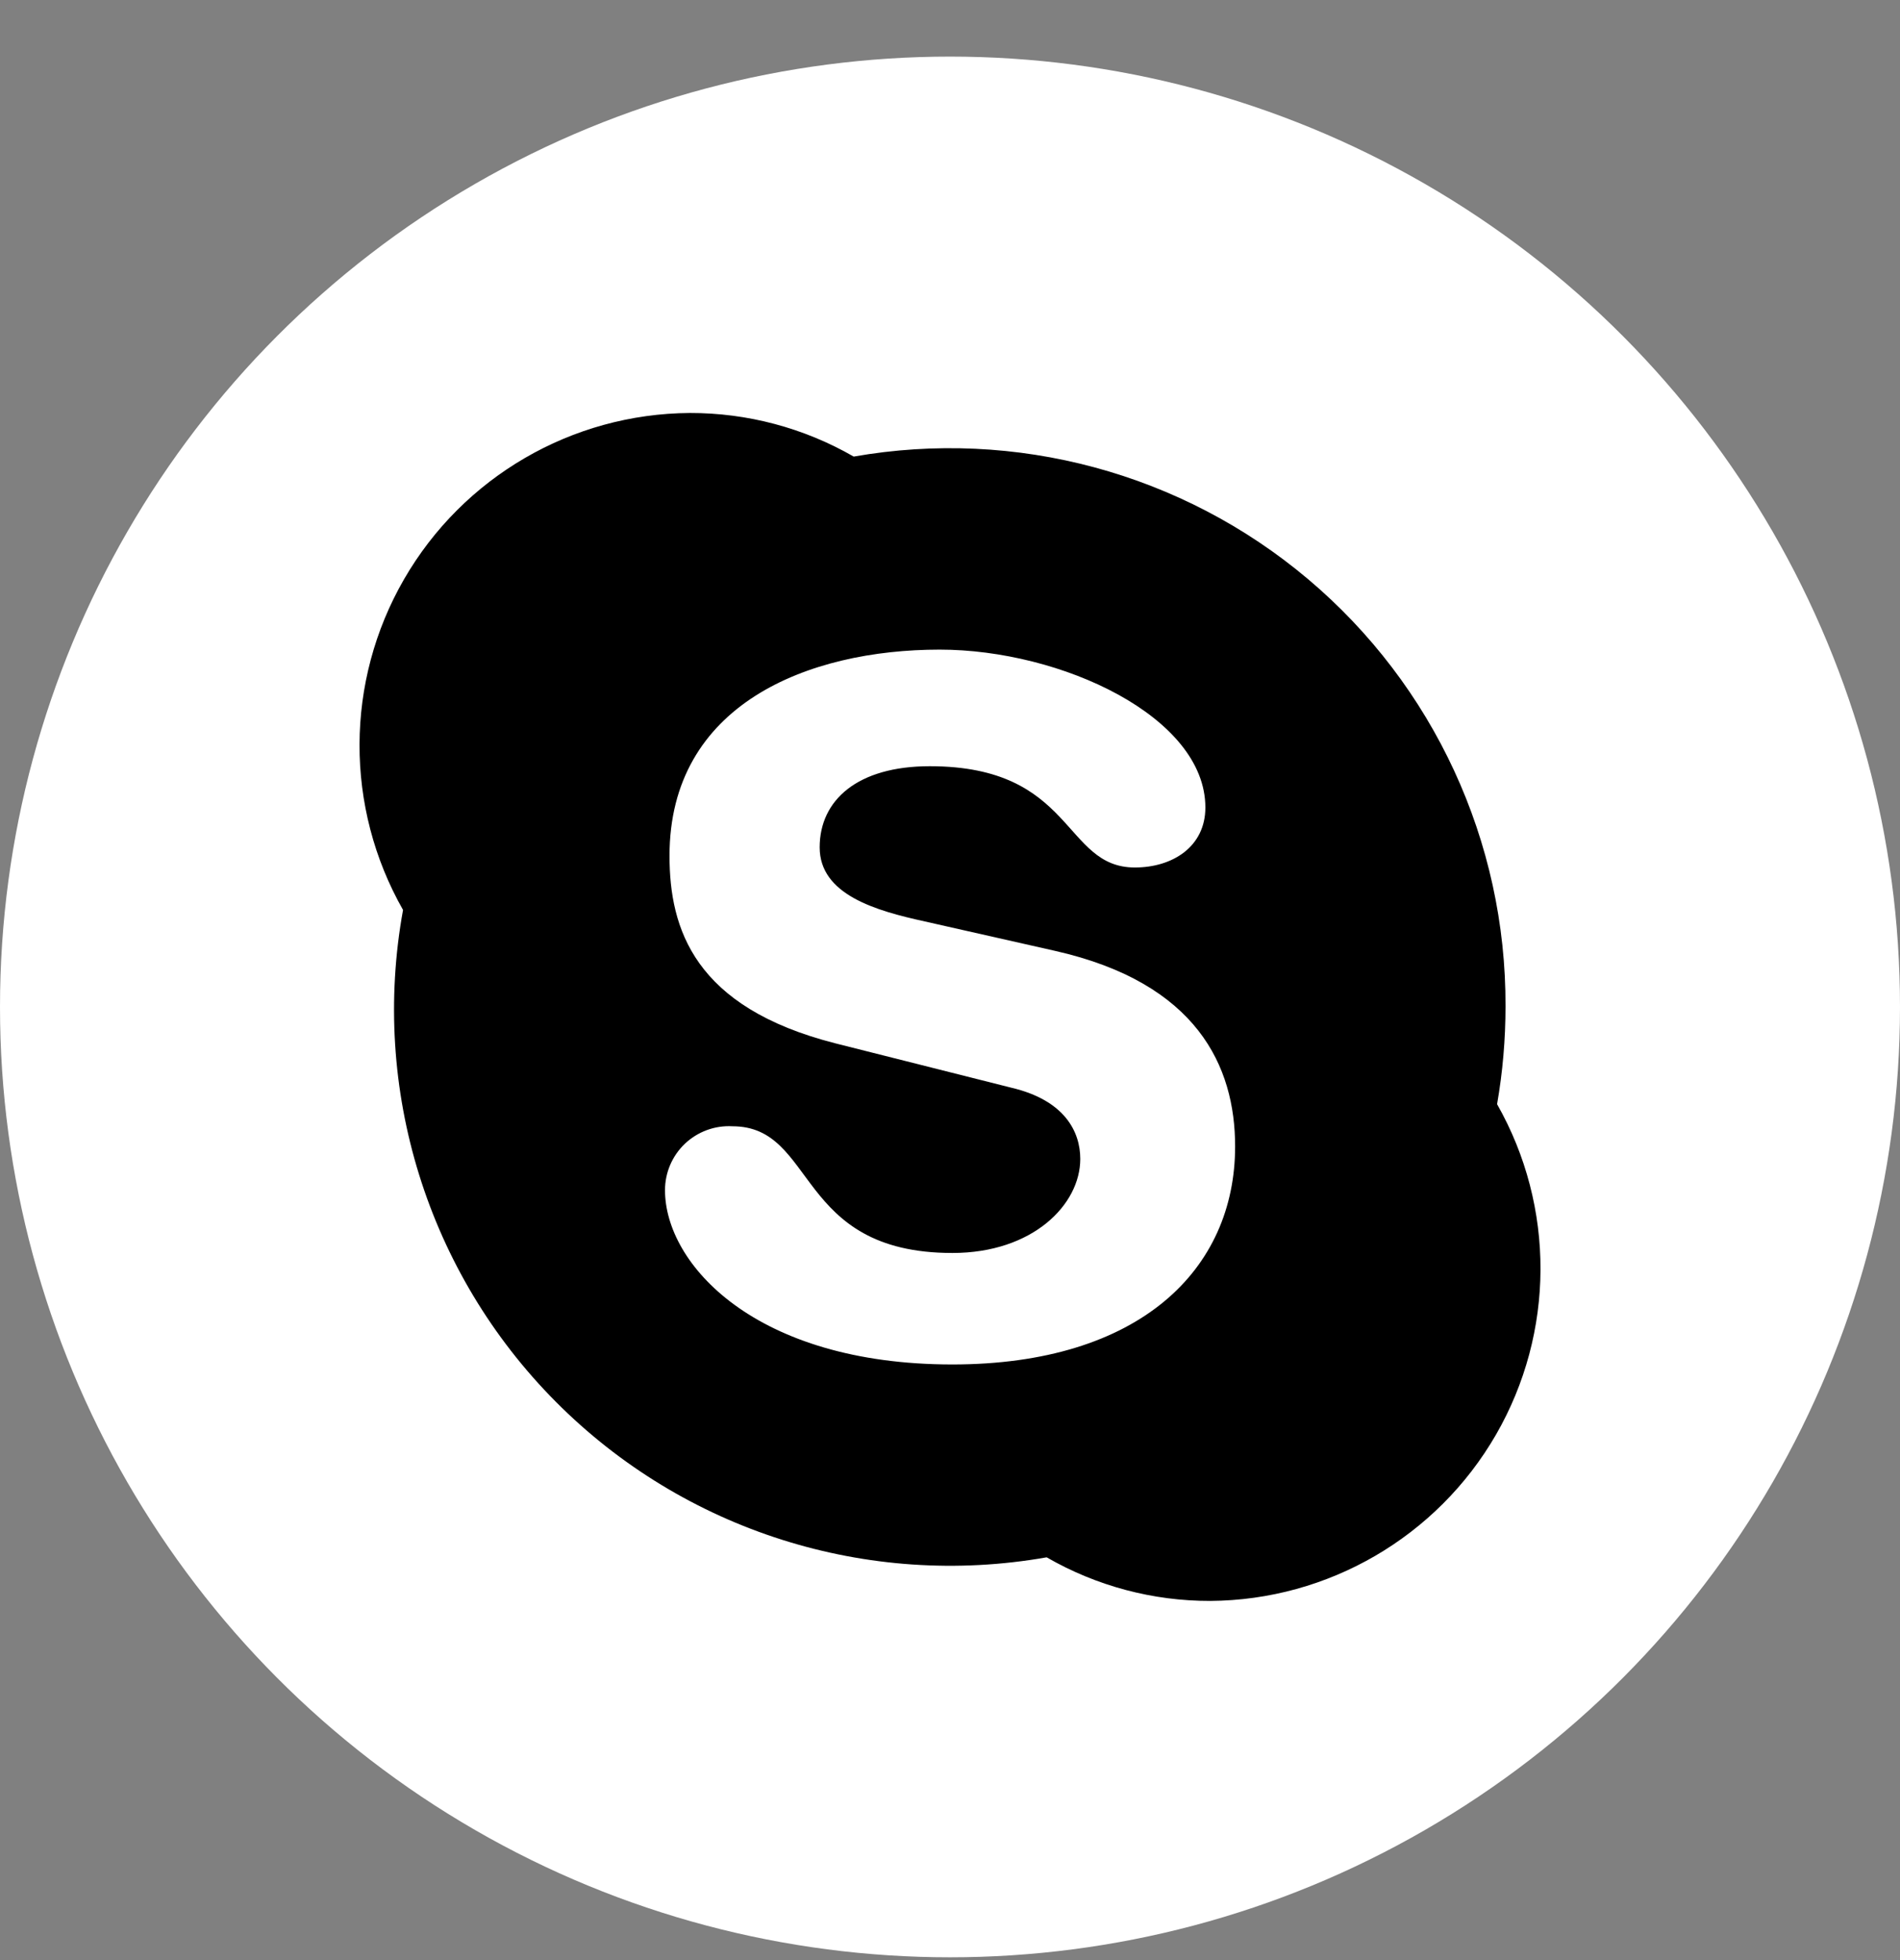
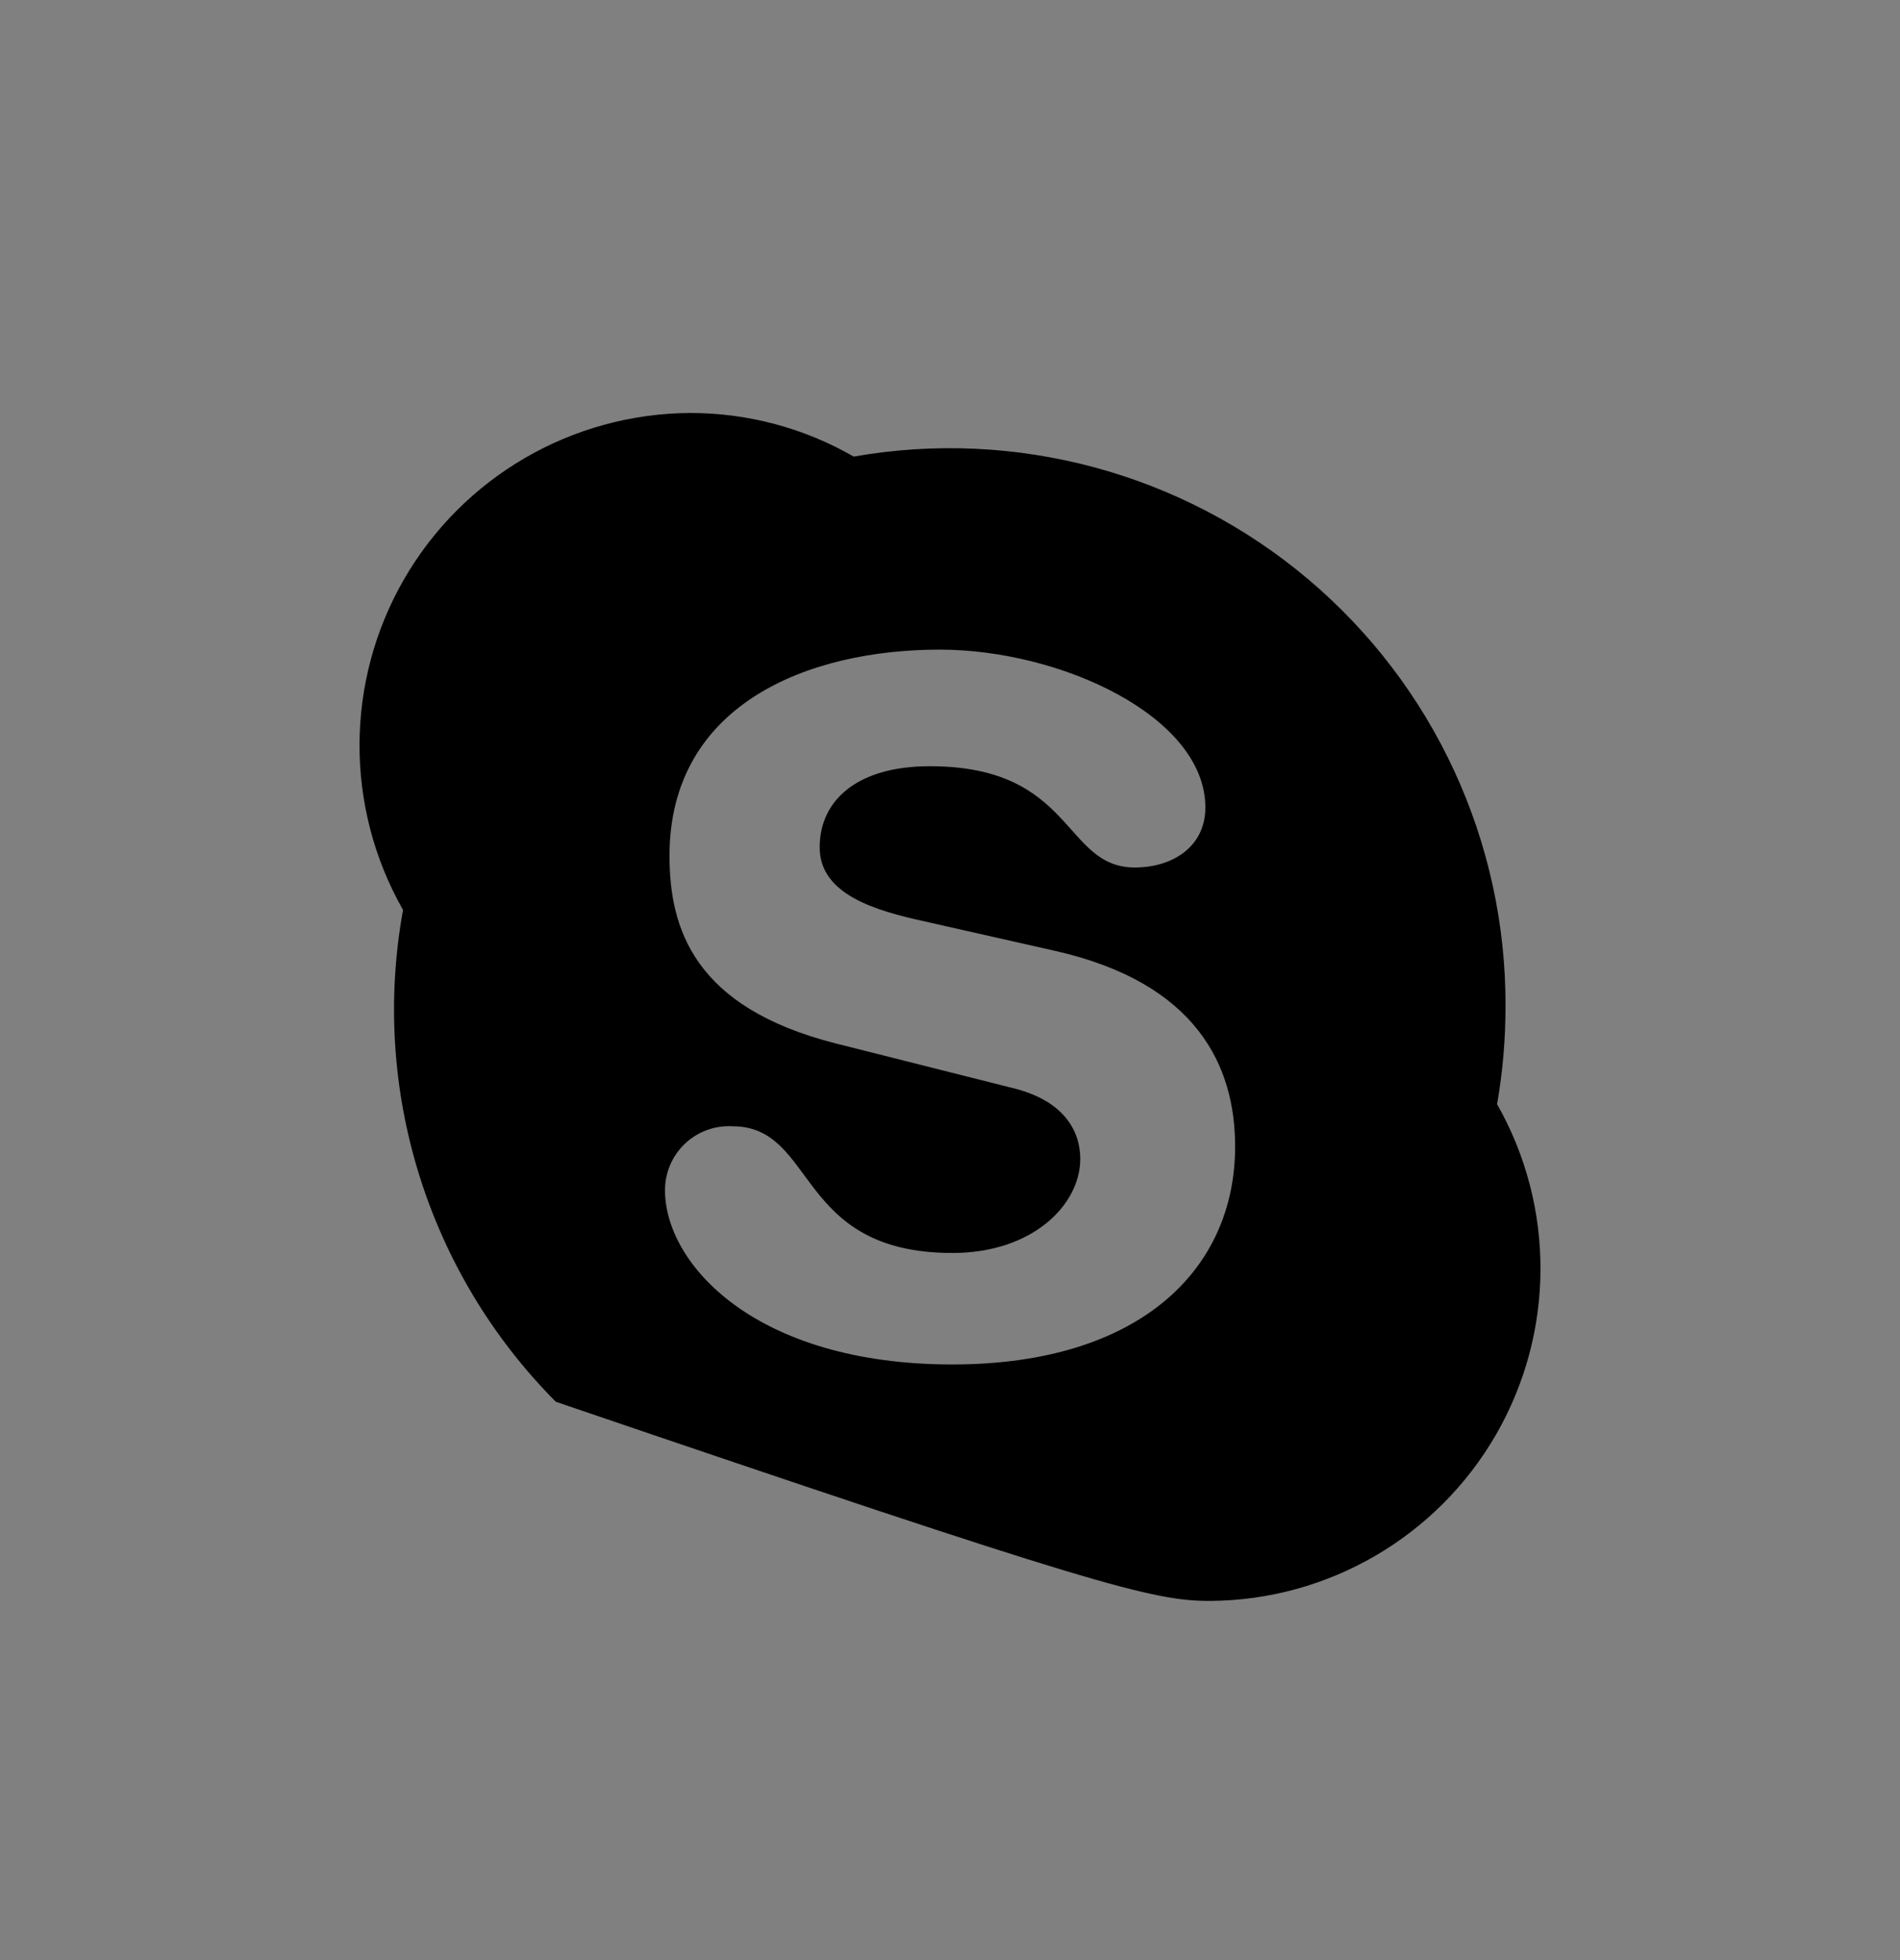
<svg xmlns="http://www.w3.org/2000/svg" width="32" height="33" viewBox="0 0 32 33" fill="none">
  <rect x="0" y="0" width="32" height="33" fill="#808080" stroke="none" />
-   <circle cx="16" cy="16.953" r="16" fill="white" />
  <g clip-path="url(#clip0_2000_43497)">
-     <path d="M16.041 22.972C12.718 22.972 11.2 21.28 11.2 20.038C11.2 19.742 11.321 19.459 11.536 19.255C11.751 19.052 12.04 18.945 12.336 18.962C13.759 18.962 13.387 21.095 16.041 21.095C17.397 21.095 18.194 20.279 18.194 19.512C18.194 19.051 17.93 18.524 17.035 18.313L14.071 17.566C11.691 16.96 11.276 15.636 11.276 14.408C11.276 11.859 13.607 10.937 15.826 10.937C17.871 10.937 20.301 12.067 20.301 13.595C20.301 14.253 19.751 14.605 19.113 14.605C17.898 14.605 18.102 12.9 15.659 12.9C14.444 12.9 13.805 13.469 13.805 14.266C13.805 15.063 14.75 15.333 15.579 15.514L17.766 16.008C20.163 16.548 20.802 17.954 20.802 19.301C20.802 21.372 19.198 22.972 16.037 22.972H16.041ZM25.214 18.59C25.309 18.046 25.356 17.495 25.356 16.943C25.367 14.171 24.149 11.537 22.03 9.75C19.91 7.963 17.108 7.207 14.378 7.687C13.539 7.204 12.587 6.951 11.618 6.953C9.631 6.965 7.799 8.031 6.805 9.752C5.811 11.473 5.805 13.593 6.788 15.32C6.239 18.335 7.2 21.427 9.361 23.6C11.522 25.773 14.61 26.751 17.628 26.219C18.466 26.702 19.416 26.955 20.384 26.953C22.37 26.94 24.201 25.875 25.195 24.155C26.188 22.435 26.196 20.317 25.214 18.59Z" fill="black" />
+     <path d="M16.041 22.972C12.718 22.972 11.2 21.28 11.2 20.038C11.2 19.742 11.321 19.459 11.536 19.255C11.751 19.052 12.04 18.945 12.336 18.962C13.759 18.962 13.387 21.095 16.041 21.095C17.397 21.095 18.194 20.279 18.194 19.512C18.194 19.051 17.93 18.524 17.035 18.313L14.071 17.566C11.691 16.96 11.276 15.636 11.276 14.408C11.276 11.859 13.607 10.937 15.826 10.937C17.871 10.937 20.301 12.067 20.301 13.595C20.301 14.253 19.751 14.605 19.113 14.605C17.898 14.605 18.102 12.9 15.659 12.9C14.444 12.9 13.805 13.469 13.805 14.266C13.805 15.063 14.75 15.333 15.579 15.514L17.766 16.008C20.163 16.548 20.802 17.954 20.802 19.301C20.802 21.372 19.198 22.972 16.037 22.972H16.041ZM25.214 18.59C25.309 18.046 25.356 17.495 25.356 16.943C25.367 14.171 24.149 11.537 22.03 9.75C19.91 7.963 17.108 7.207 14.378 7.687C13.539 7.204 12.587 6.951 11.618 6.953C9.631 6.965 7.799 8.031 6.805 9.752C5.811 11.473 5.805 13.593 6.788 15.32C6.239 18.335 7.2 21.427 9.361 23.6C18.466 26.702 19.416 26.955 20.384 26.953C22.37 26.94 24.201 25.875 25.195 24.155C26.188 22.435 26.196 20.317 25.214 18.59Z" fill="black" />
  </g>
  <defs>
    <clipPath id="clip0_2000_43497">
      <rect width="20" height="20" fill="white" transform="translate(6 6.953)" />
    </clipPath>
  </defs>
</svg>